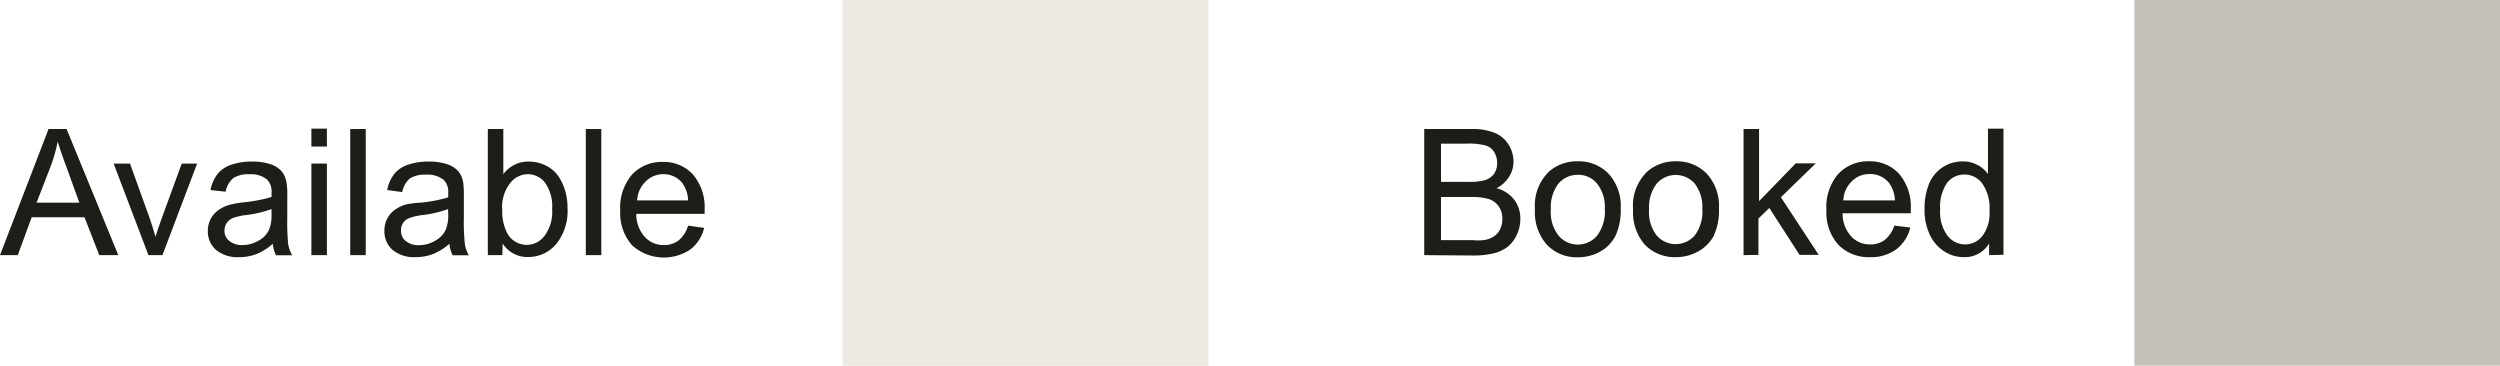
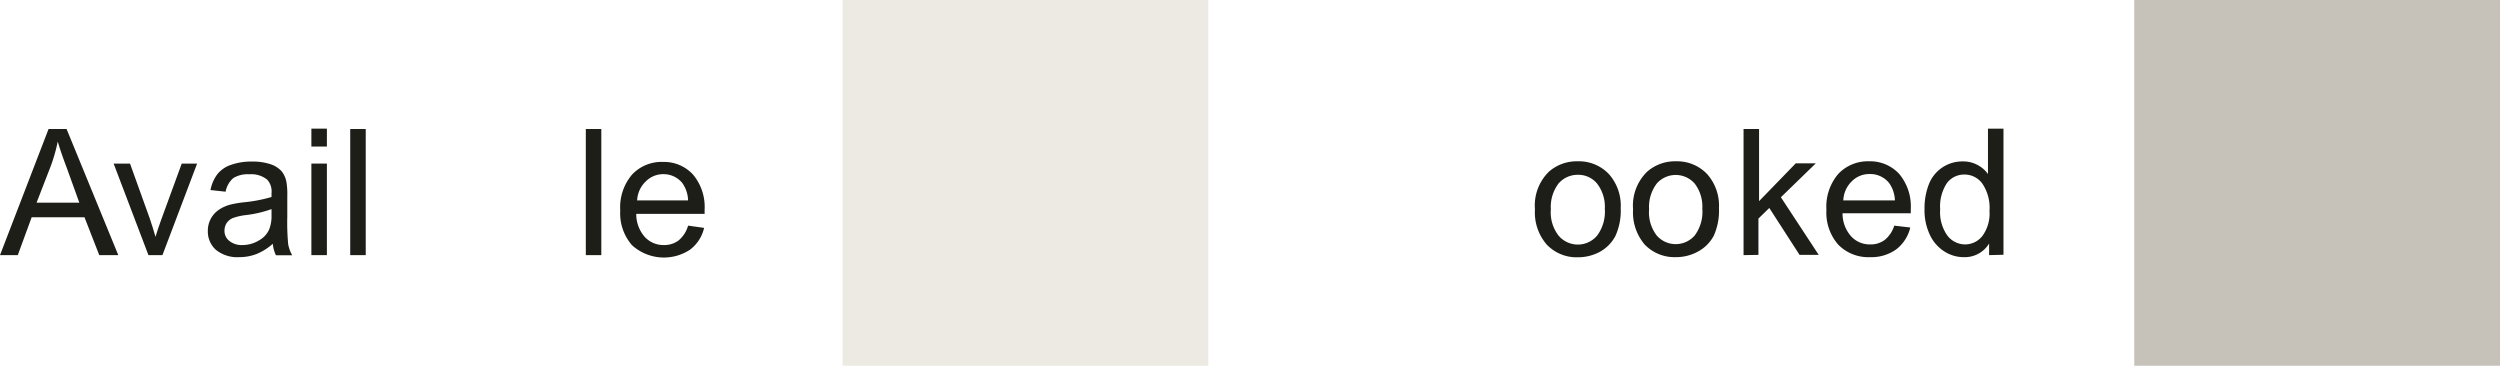
<svg xmlns="http://www.w3.org/2000/svg" id="Layer_1" data-name="Layer 1" viewBox="0 0 198.23 29">
  <g style="isolation:isolate">
    <path d="M.37,21.16l3.85-10H5.65l4.1,10H8.24l-1.17-3H2.88l-1.1,3ZM3.27,17H6.66l-1-2.77c-.32-.85-.56-1.54-.71-2.08a13.29,13.29,0,0,1-.54,1.91Z" transform="translate(-0.37 -0.93)" fill="#1e1e19" />
  </g>
  <g style="isolation:isolate">
    <path d="M12.14,21.16,9.38,13.9h1.3l1.56,4.34c.17.47.32,1,.46,1.47.11-.39.27-.85.46-1.38l1.62-4.43H16l-2.75,7.26Z" transform="translate(-0.37 -0.93)" fill="#1e1e19" />
  </g>
  <g style="isolation:isolate">
    <path d="M22,20.26a4.46,4.46,0,0,1-1.31.82,3.81,3.81,0,0,1-1.36.24,2.69,2.69,0,0,1-1.84-.58,1.94,1.94,0,0,1-.64-1.5,2,2,0,0,1,.88-1.68,2.94,2.94,0,0,1,.88-.4,8,8,0,0,1,1.1-.19,11.76,11.76,0,0,0,2.19-.42c0-.17,0-.28,0-.32a1.36,1.36,0,0,0-.35-1.06,2,2,0,0,0-1.4-.42,2.18,2.18,0,0,0-1.28.3,1.87,1.87,0,0,0-.61,1.08L17.06,16a3,3,0,0,1,.54-1.25A2.31,2.31,0,0,1,18.69,14a4.84,4.84,0,0,1,1.65-.26,4.51,4.51,0,0,1,1.51.22,2.05,2.05,0,0,1,.85.55,1.92,1.92,0,0,1,.38.84,5.81,5.81,0,0,1,.07,1.13v1.64a18.58,18.58,0,0,0,.07,2.17,2.82,2.82,0,0,0,.32.88H22.25A2.71,2.71,0,0,1,22,20.26Zm-.1-2.75a9.05,9.05,0,0,1-2,.47,4.67,4.67,0,0,0-1.07.24,1.14,1.14,0,0,0-.49.4,1.1,1.1,0,0,0-.17.59,1,1,0,0,0,.38.82,1.58,1.58,0,0,0,1.09.33A2.51,2.51,0,0,0,20.89,20a1.85,1.85,0,0,0,.81-.85A2.83,2.83,0,0,0,21.9,18Z" transform="translate(-0.37 -0.93)" fill="#1e1e19" />
    <path d="M25.06,12.55V11.13h1.23v1.42Zm0,8.61V13.9h1.23v7.26Z" transform="translate(-0.37 -0.93)" fill="#1e1e19" />
    <path d="M28.14,21.16v-10h1.23v10Z" transform="translate(-0.37 -0.93)" fill="#1e1e19" />
-     <path d="M36,20.26a4.46,4.46,0,0,1-1.31.82,3.85,3.85,0,0,1-1.36.24,2.69,2.69,0,0,1-1.84-.58,1.94,1.94,0,0,1-.64-1.5,2,2,0,0,1,.24-1,1.91,1.91,0,0,1,.64-.71,2.83,2.83,0,0,1,.88-.4A7.8,7.8,0,0,1,33.71,17a11.73,11.73,0,0,0,2.2-.42c0-.17,0-.28,0-.32a1.36,1.36,0,0,0-.35-1.06,2.05,2.05,0,0,0-1.4-.42,2.23,2.23,0,0,0-1.29.3,1.93,1.93,0,0,0-.61,1.08L31.07,16a3,3,0,0,1,.54-1.25A2.31,2.31,0,0,1,32.7,14a4.82,4.82,0,0,1,1.64-.26,4.46,4.46,0,0,1,1.51.22,2,2,0,0,1,.86.55,1.92,1.92,0,0,1,.38.84,7.09,7.09,0,0,1,.06,1.13v1.64a17.7,17.7,0,0,0,.08,2.17,2.8,2.8,0,0,0,.31.88H36.26A2.71,2.71,0,0,1,36,20.26Zm-.1-2.75a9.35,9.35,0,0,1-2,.47,4.54,4.54,0,0,0-1.07.24,1,1,0,0,0-.66,1,1,1,0,0,0,.37.82,1.6,1.6,0,0,0,1.09.33A2.52,2.52,0,0,0,34.9,20a1.85,1.85,0,0,0,.81-.85,3,3,0,0,0,.2-1.23Z" transform="translate(-0.37 -0.93)" fill="#1e1e19" />
-     <path d="M40.2,21.16H39.05v-10h1.23v3.58a2.45,2.45,0,0,1,2-1,3,3,0,0,1,1.27.27,2.68,2.68,0,0,1,1,.76,4,4,0,0,1,.6,1.18,4.73,4.73,0,0,1,.22,1.48,4.17,4.17,0,0,1-.92,2.88,2.9,2.9,0,0,1-2.22,1,2.3,2.3,0,0,1-2-1.07Zm0-3.69a3.75,3.75,0,0,0,.36,1.89,1.75,1.75,0,0,0,3,.25,3.16,3.16,0,0,0,.59-2.09,3.27,3.27,0,0,0-.56-2.1,1.73,1.73,0,0,0-1.37-.68,1.79,1.79,0,0,0-1.39.7A3.11,3.11,0,0,0,40.18,17.47Z" transform="translate(-0.37 -0.93)" fill="#1e1e19" />
    <path d="M46.82,21.16v-10h1.23v10Z" transform="translate(-0.37 -0.93)" fill="#1e1e19" />
    <path d="M54.93,18.82,56.2,19a3,3,0,0,1-1.12,1.73,3.76,3.76,0,0,1-4.6-.36,3.85,3.85,0,0,1-.93-2.75,4,4,0,0,1,.94-2.85,3.2,3.2,0,0,1,2.45-1,3.12,3.12,0,0,1,2.38,1,4,4,0,0,1,.92,2.79c0,.07,0,.18,0,.33H50.82a2.72,2.72,0,0,0,.68,1.83,2,2,0,0,0,1.51.64A1.88,1.88,0,0,0,54.17,20,2.37,2.37,0,0,0,54.93,18.82Zm-4-2h4a2.5,2.5,0,0,0-.46-1.38A1.91,1.91,0,0,0,53,14.74a1.94,1.94,0,0,0-1.42.57A2.22,2.22,0,0,0,50.89,16.83Z" transform="translate(-0.37 -0.93)" fill="#1e1e19" />
  </g>
  <g style="isolation:isolate">
-     <path d="M113.3,21.16v-10h3.76a4.66,4.66,0,0,1,1.84.31,2.31,2.31,0,0,1,1.09.93,2.53,2.53,0,0,1,.39,1.33,2.21,2.21,0,0,1-.35,1.21,2.42,2.42,0,0,1-1,.91,2.63,2.63,0,0,1,1.4.91,2.43,2.43,0,0,1,.49,1.52,2.9,2.9,0,0,1-.3,1.31,2.59,2.59,0,0,1-.73.93,3.1,3.1,0,0,1-1.1.5,6.76,6.76,0,0,1-1.62.17Zm1.33-5.81h2.16a4.75,4.75,0,0,0,1.27-.12,1.4,1.4,0,0,0,.76-.5,1.44,1.44,0,0,0,.26-.88,1.58,1.58,0,0,0-.24-.87,1.17,1.17,0,0,0-.69-.52,5.38,5.38,0,0,0-1.52-.14h-2Zm0,4.62h2.49a4.76,4.76,0,0,0,.9,0,2.06,2.06,0,0,0,.77-.27,1.47,1.47,0,0,0,.51-.56,1.74,1.74,0,0,0,.19-.84,1.65,1.65,0,0,0-.28-1,1.55,1.55,0,0,0-.8-.59,5.06,5.06,0,0,0-1.47-.16h-2.31Z" transform="translate(-0.37 -0.93)" fill="#1e1e19" />
    <path d="M122.08,17.53a3.74,3.74,0,0,1,1.12-3,3.35,3.35,0,0,1,2.28-.81,3.27,3.27,0,0,1,2.45,1,3.76,3.76,0,0,1,.95,2.71,4.83,4.83,0,0,1-.42,2.21,3.06,3.06,0,0,1-1.22,1.25,3.65,3.65,0,0,1-1.76.44,3.26,3.26,0,0,1-2.46-1A3.88,3.88,0,0,1,122.08,17.53Zm1.26,0a3,3,0,0,0,.61,2.08,2,2,0,0,0,3.06,0,3.19,3.19,0,0,0,.61-2.13,3,3,0,0,0-.62-2,1.93,1.93,0,0,0-1.52-.69,2,2,0,0,0-1.53.69A3.07,3.07,0,0,0,123.34,17.53Z" transform="translate(-0.37 -0.93)" fill="#1e1e19" />
    <path d="M129.86,17.53a3.74,3.74,0,0,1,1.13-3,3.35,3.35,0,0,1,2.28-.81,3.28,3.28,0,0,1,2.45,1,3.76,3.76,0,0,1,.95,2.71,4.83,4.83,0,0,1-.42,2.21A3.08,3.08,0,0,1,135,20.88a3.61,3.61,0,0,1-1.75.44,3.28,3.28,0,0,1-2.47-1A3.92,3.92,0,0,1,129.86,17.53Zm1.27,0a3,3,0,0,0,.61,2.08,2,2,0,0,0,3,0,3.13,3.13,0,0,0,.61-2.13,3,3,0,0,0-.61-2,2,2,0,0,0-3,0A3.07,3.07,0,0,0,131.13,17.53Z" transform="translate(-0.37 -0.93)" fill="#1e1e19" />
  </g>
  <g style="isolation:isolate">
    <path d="M138.62,21.16v-10h1.23v5.72l2.91-3h1.59l-2.77,2.69,3,4.57h-1.52l-2.4-3.72-.86.84v2.88Z" transform="translate(-0.37 -0.93)" fill="#1e1e19" />
  </g>
  <g style="isolation:isolate">
    <path d="M150.57,18.82l1.27.15a3.08,3.08,0,0,1-1.11,1.73,3.38,3.38,0,0,1-2.08.62,3.33,3.33,0,0,1-2.53-1,3.85,3.85,0,0,1-.93-2.75,4,4,0,0,1,.94-2.85,3.22,3.22,0,0,1,2.45-1,3.12,3.12,0,0,1,2.38,1,4,4,0,0,1,.92,2.79c0,.07,0,.18,0,.33h-5.41a2.72,2.72,0,0,0,.68,1.83,2,2,0,0,0,1.51.64,1.86,1.86,0,0,0,1.16-.36A2.37,2.37,0,0,0,150.57,18.82Zm-4-2h4.05a2.5,2.5,0,0,0-.46-1.38,1.91,1.91,0,0,0-1.53-.71,1.94,1.94,0,0,0-1.42.57A2.22,2.22,0,0,0,146.53,16.83Z" transform="translate(-0.37 -0.93)" fill="#1e1e19" />
    <path d="M158.09,21.16v-.92a2.25,2.25,0,0,1-2,1.08,2.83,2.83,0,0,1-1.59-.48,3.11,3.11,0,0,1-1.13-1.34,4.53,4.53,0,0,1-.4-2,5.2,5.2,0,0,1,.36-2A2.84,2.84,0,0,1,156,13.73a2.36,2.36,0,0,1,1.17.28,2.32,2.32,0,0,1,.83.72v-3.6h1.23v10Zm-3.88-3.63a3.18,3.18,0,0,0,.58,2.09,1.78,1.78,0,0,0,1.39.69,1.74,1.74,0,0,0,1.37-.66,3,3,0,0,0,.57-2,3.4,3.4,0,0,0-.58-2.18,1.74,1.74,0,0,0-1.41-.7,1.71,1.71,0,0,0-1.38.67A3.36,3.36,0,0,0,154.21,17.53Z" transform="translate(-0.37 -0.93)" fill="#1e1e19" />
  </g>
  <rect x="66.81" width="29" height="29" fill="#eceae3" />
  <rect x="169.23" width="29" height="29" fill="#c6c2b9" />
</svg>